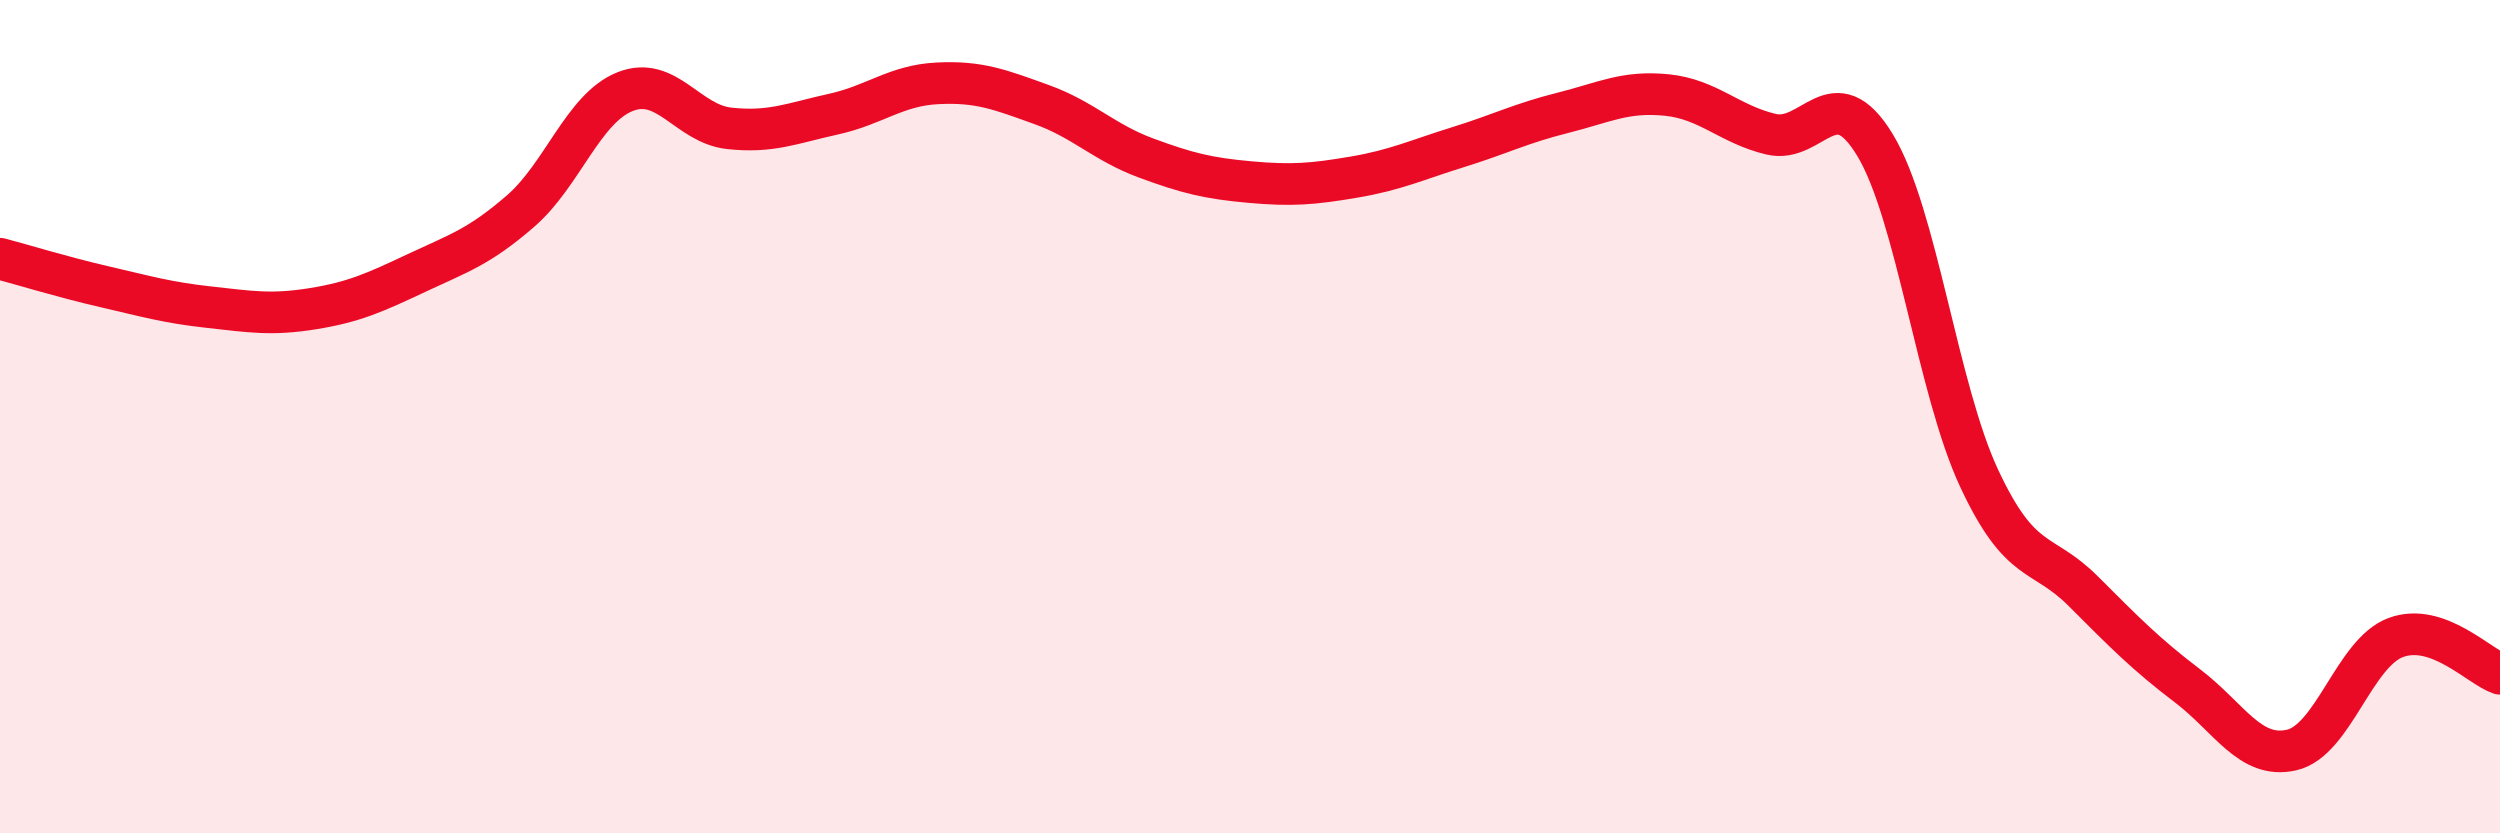
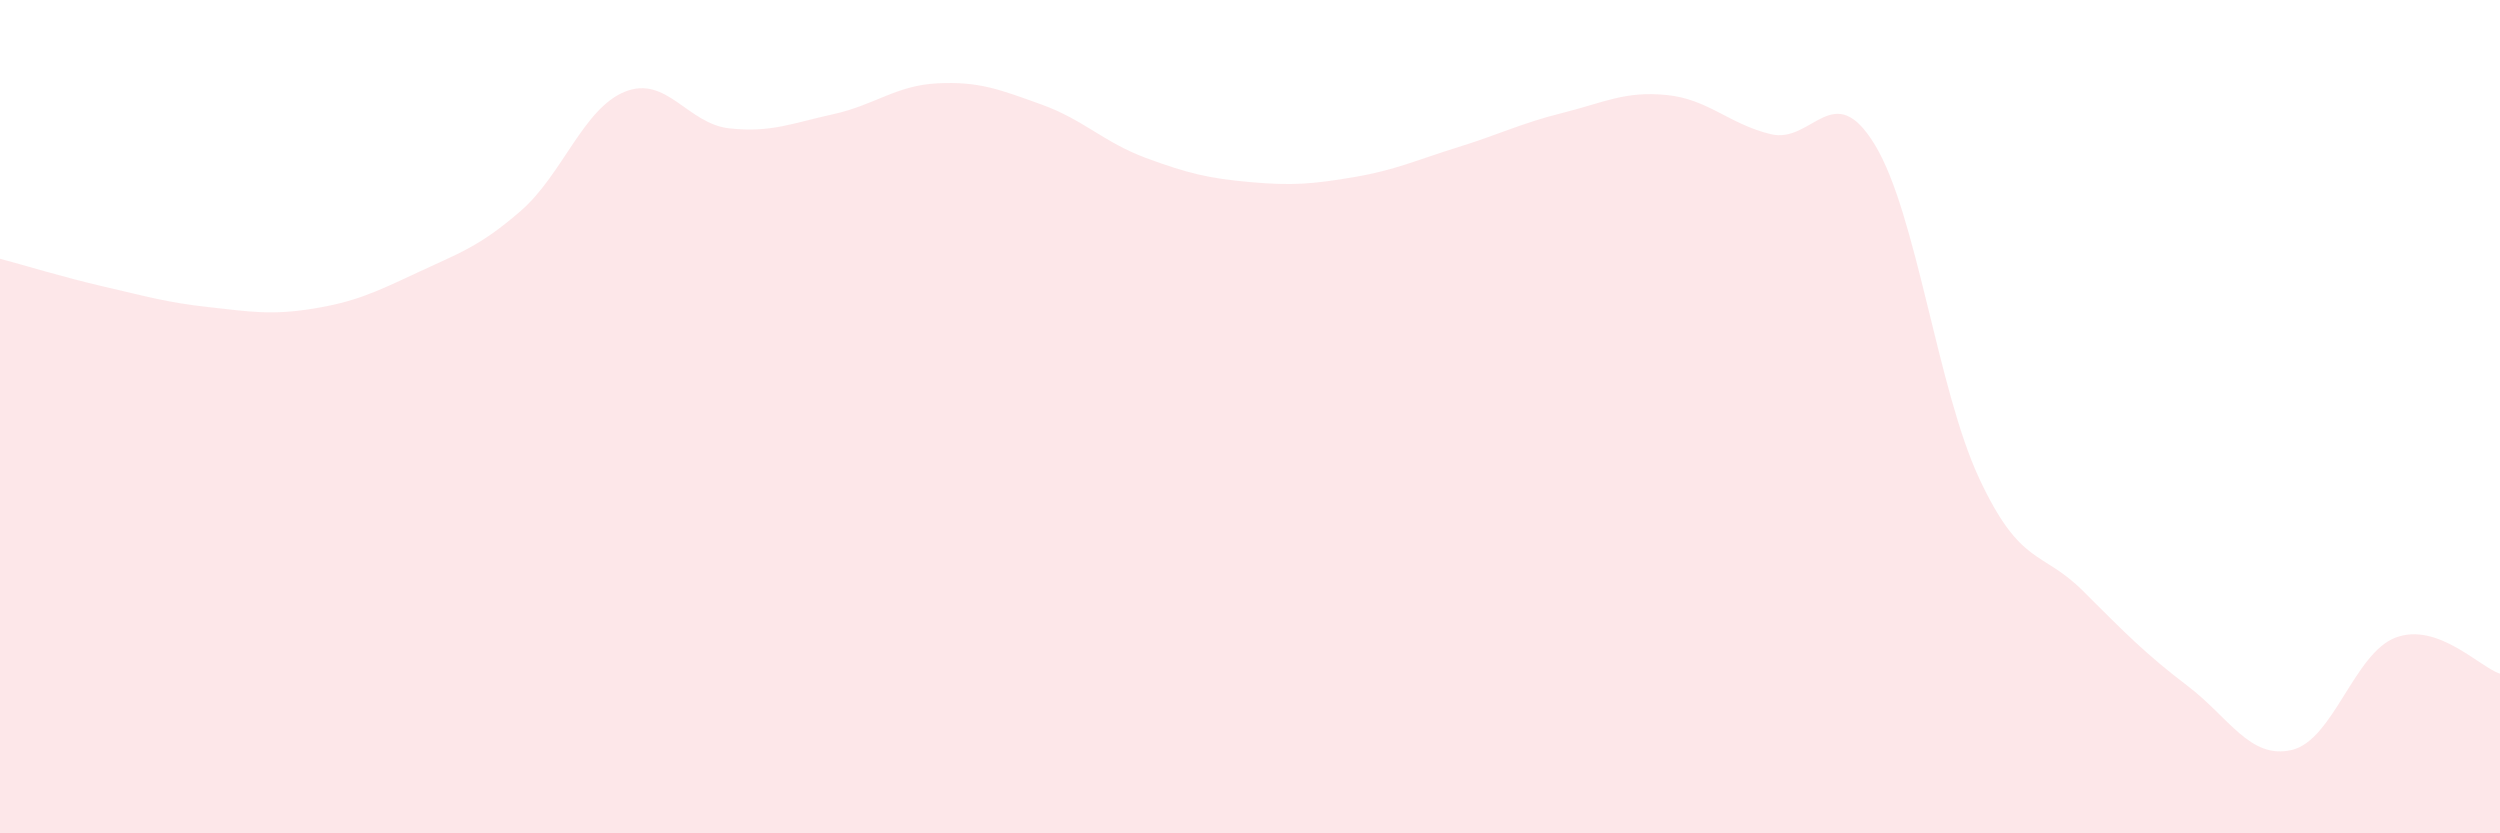
<svg xmlns="http://www.w3.org/2000/svg" width="60" height="20" viewBox="0 0 60 20">
  <path d="M 0,6.21 C 0.5,6.34 1.5,6.65 2.5,6.88 C 3.5,7.11 4,7.26 5,7.37 C 6,7.48 6.5,7.57 7.5,7.41 C 8.5,7.25 9,7.02 10,6.55 C 11,6.08 11.5,5.93 12.5,5.06 C 13.5,4.19 14,2.6 15,2.2 C 16,1.8 16.5,2.97 17.5,3.08 C 18.5,3.19 19,2.96 20,2.74 C 21,2.52 21.5,2.05 22.5,2 C 23.5,1.95 24,2.15 25,2.51 C 26,2.87 26.5,3.42 27.5,3.79 C 28.5,4.16 29,4.28 30,4.37 C 31,4.46 31.5,4.42 32.5,4.25 C 33.5,4.08 34,3.84 35,3.53 C 36,3.22 36.5,2.96 37.5,2.71 C 38.5,2.46 39,2.18 40,2.28 C 41,2.38 41.5,2.98 42.5,3.22 C 43.5,3.46 44,1.83 45,3.48 C 46,5.13 46.5,9.34 47.5,11.48 C 48.5,13.62 49,13.19 50,14.19 C 51,15.19 51.5,15.7 52.5,16.46 C 53.5,17.22 54,18.23 55,18 C 56,17.77 56.5,15.67 57.5,15.3 C 58.5,14.93 59.5,16 60,16.17L60 20L0 20Z" fill="#EB0A25" opacity="0.1" stroke-linecap="round" stroke-linejoin="round" />
-   <path d="M 0,6.21 C 0.5,6.34 1.5,6.65 2.5,6.88 C 3.5,7.11 4,7.26 5,7.37 C 6,7.48 6.5,7.57 7.5,7.41 C 8.5,7.25 9,7.02 10,6.55 C 11,6.08 11.5,5.93 12.5,5.06 C 13.5,4.19 14,2.6 15,2.2 C 16,1.8 16.5,2.97 17.5,3.08 C 18.5,3.19 19,2.96 20,2.74 C 21,2.52 21.5,2.05 22.5,2 C 23.5,1.95 24,2.15 25,2.51 C 26,2.87 26.5,3.42 27.5,3.79 C 28.5,4.16 29,4.28 30,4.37 C 31,4.46 31.5,4.42 32.5,4.25 C 33.5,4.08 34,3.84 35,3.53 C 36,3.22 36.5,2.96 37.5,2.71 C 38.5,2.46 39,2.18 40,2.28 C 41,2.38 41.5,2.98 42.5,3.22 C 43.5,3.46 44,1.83 45,3.48 C 46,5.13 46.5,9.34 47.5,11.48 C 48.5,13.62 49,13.19 50,14.19 C 51,15.19 51.5,15.7 52.5,16.46 C 53.5,17.22 54,18.23 55,18 C 56,17.77 56.5,15.67 57.5,15.3 C 58.5,14.93 59.5,16 60,16.17" stroke="#EB0A25" stroke-width="1" fill="none" stroke-linecap="round" stroke-linejoin="round" />
</svg>